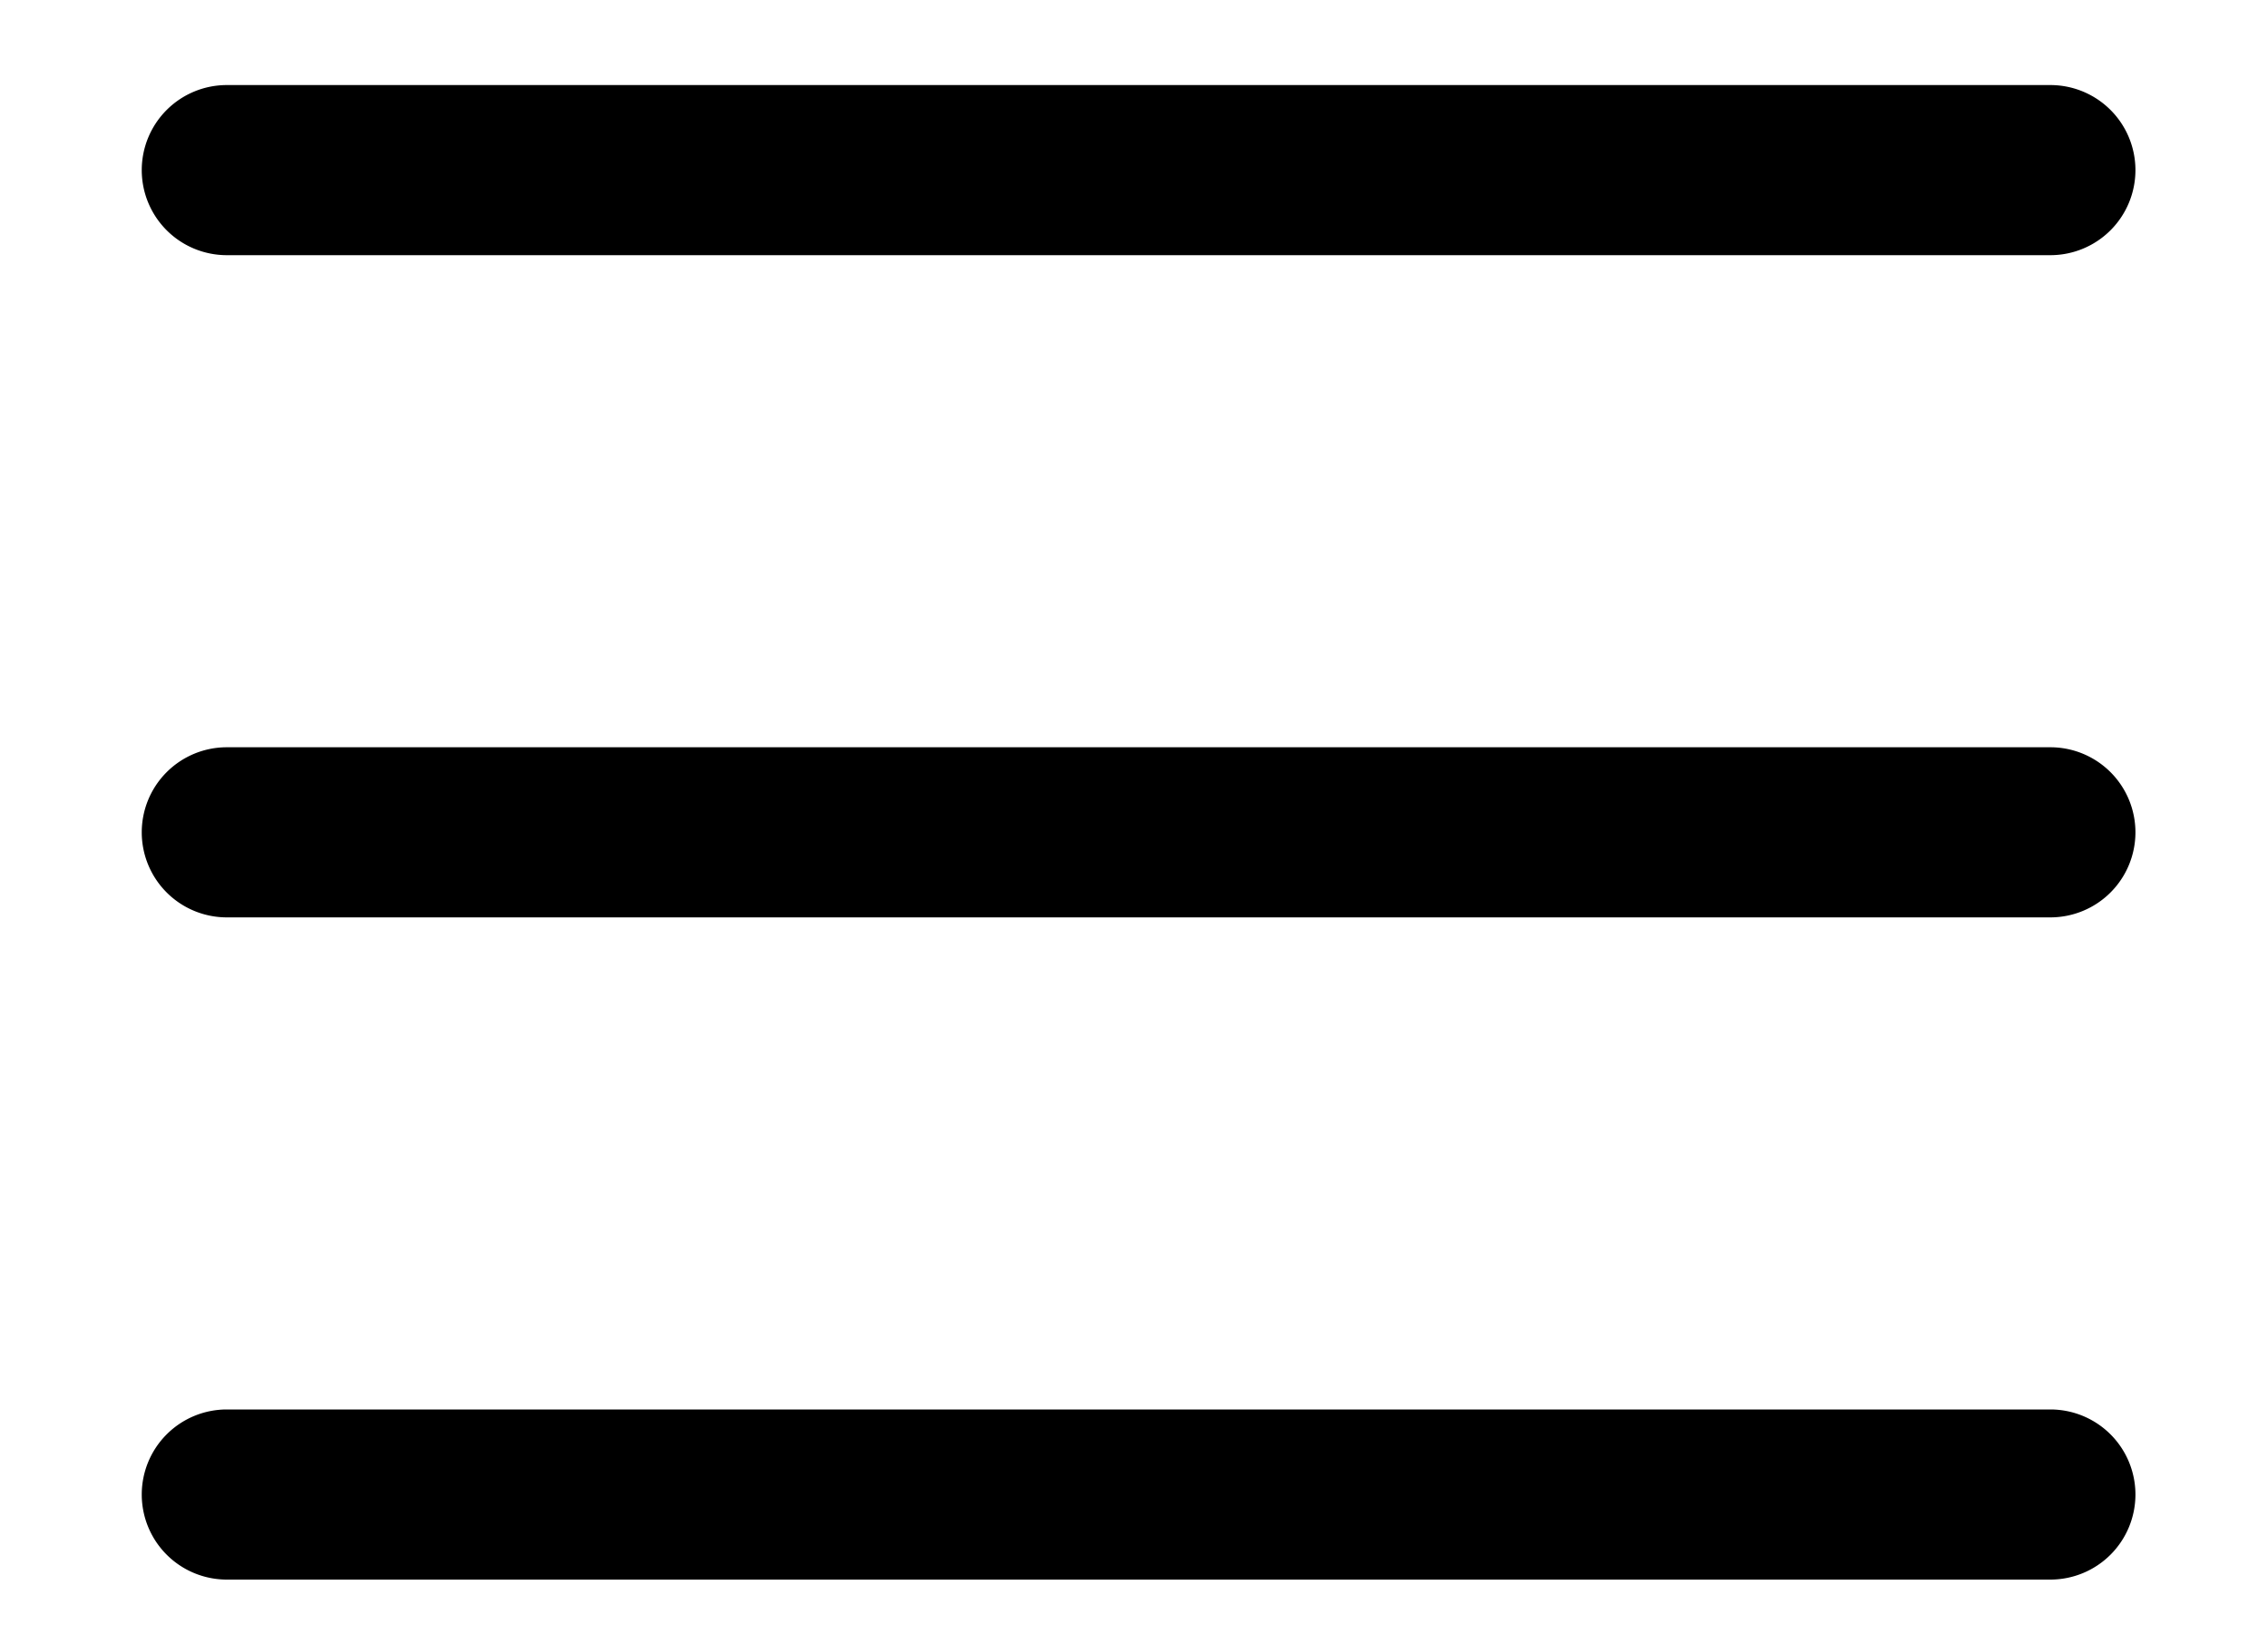
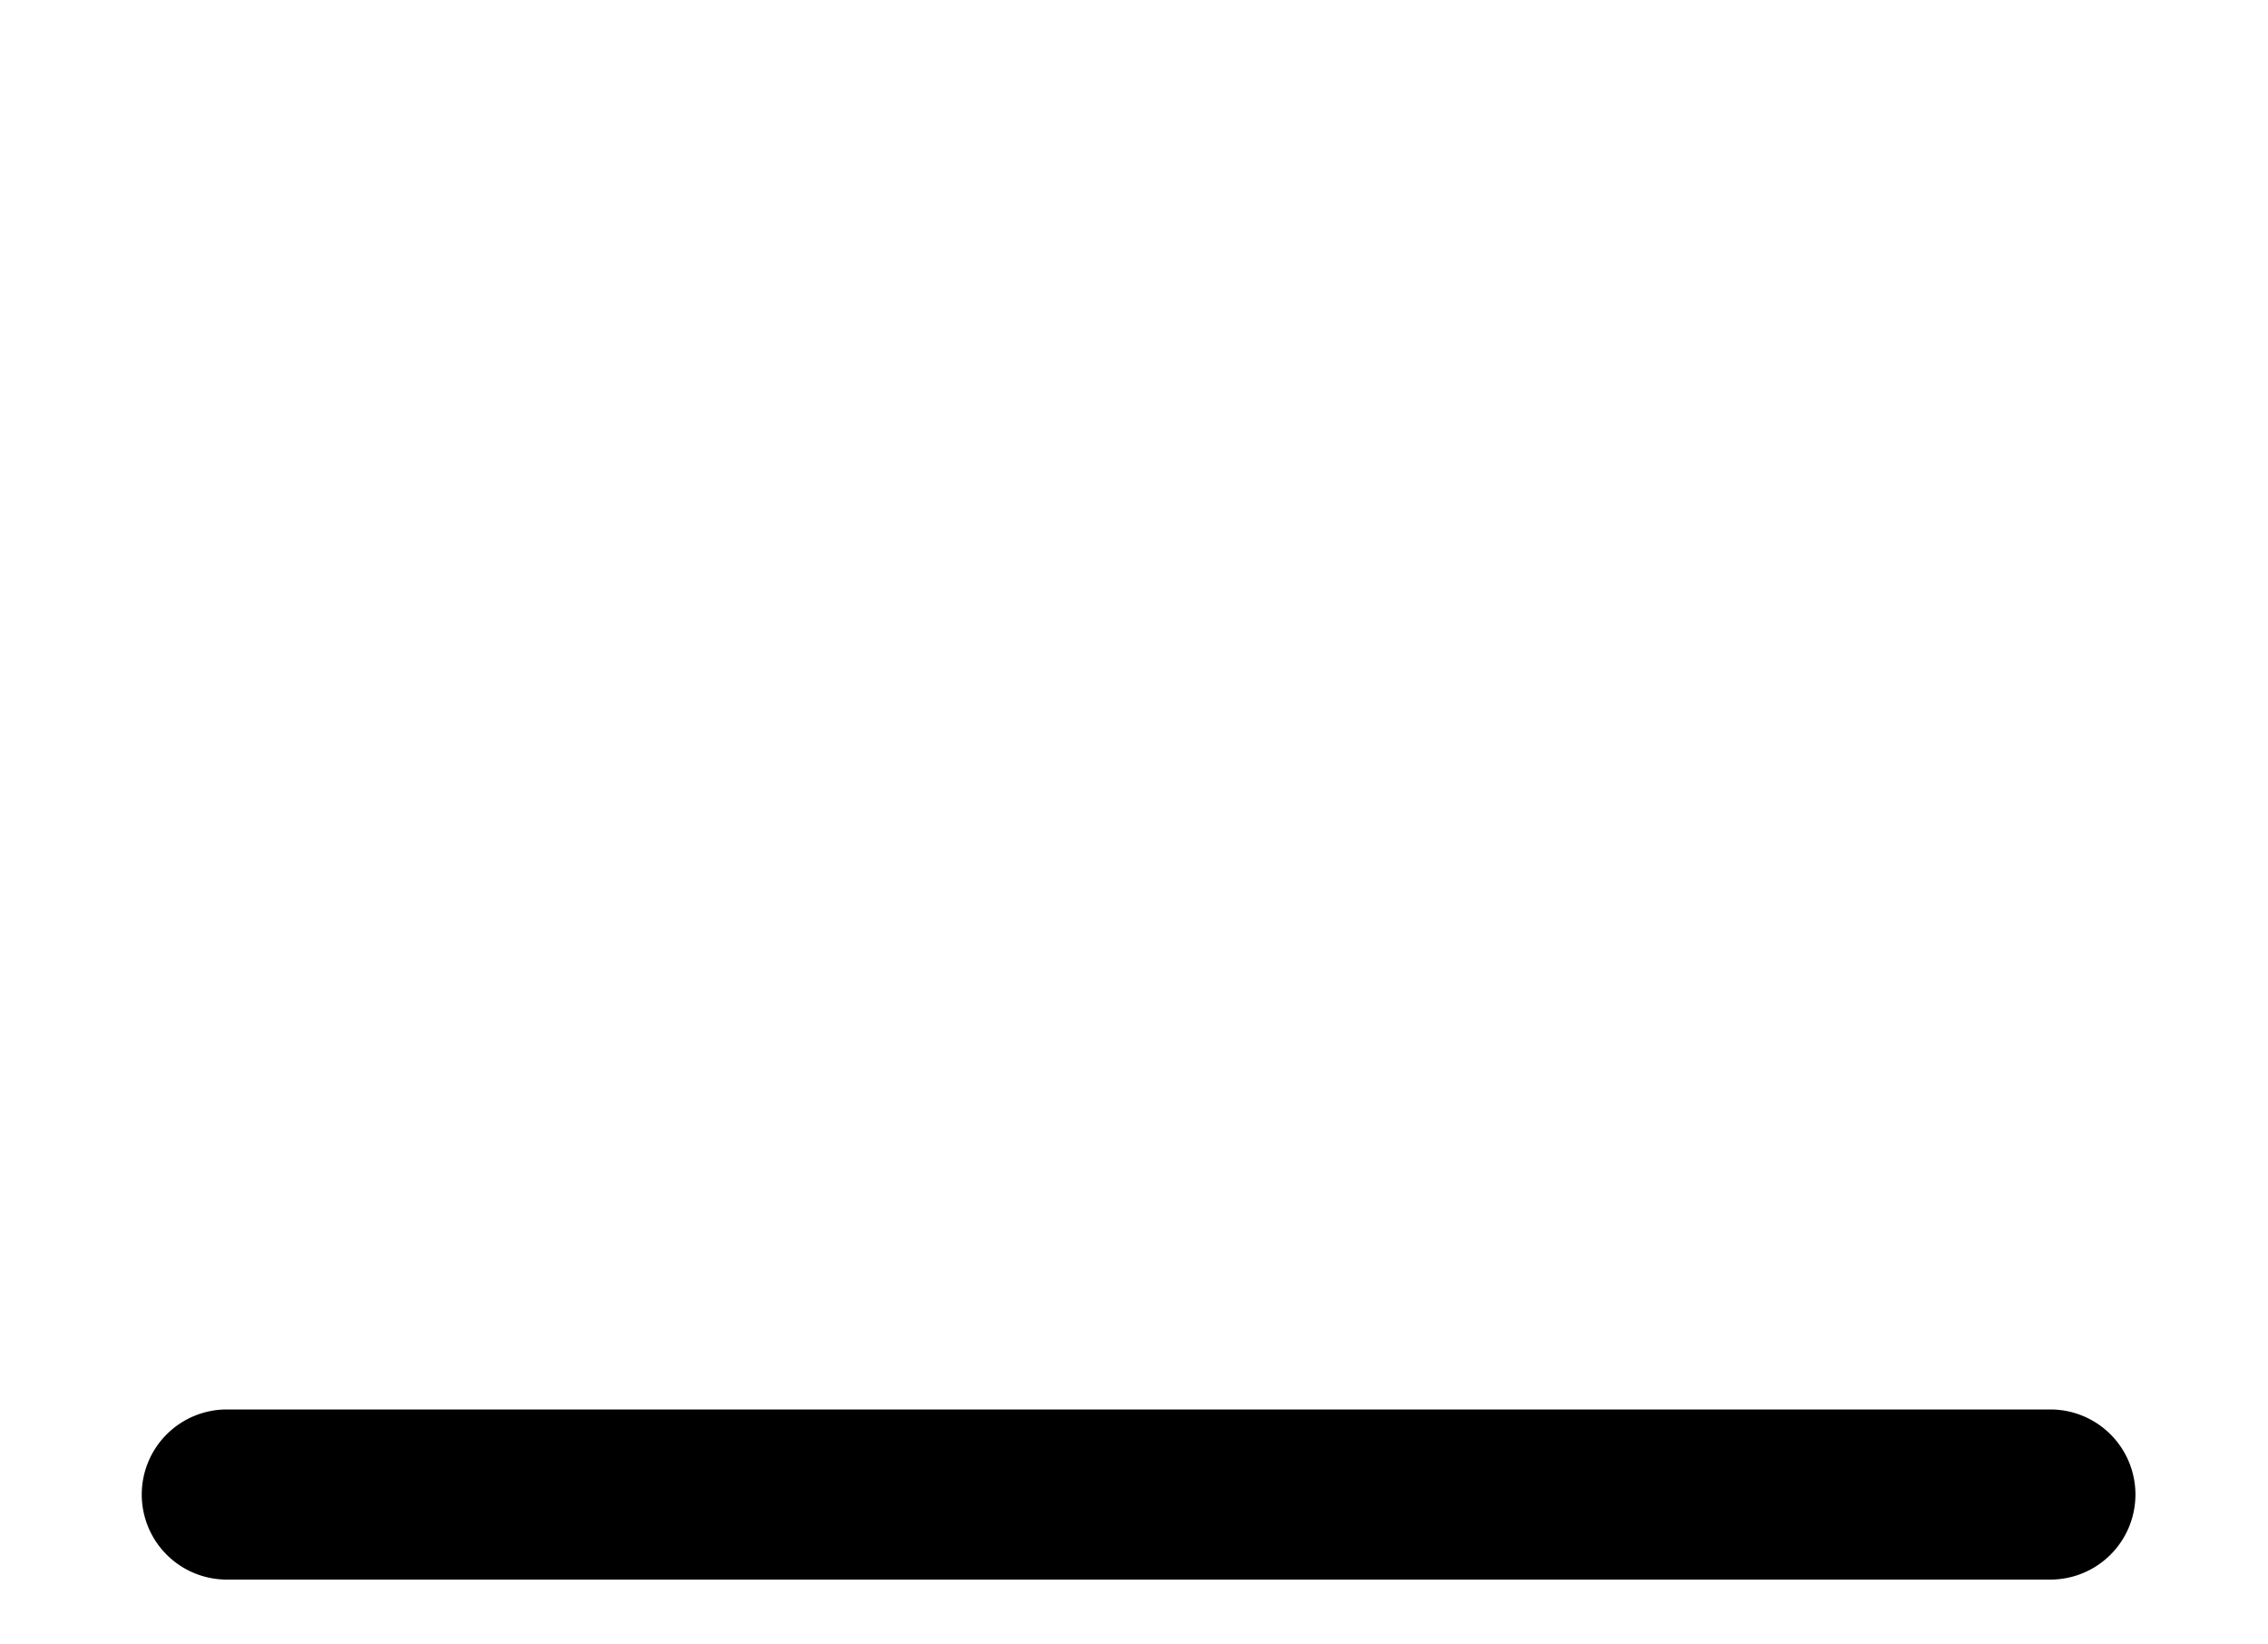
<svg xmlns="http://www.w3.org/2000/svg" width="40" height="29" viewBox="0 0 40 29">
  <g id="gfx-trigger-menu-open" transform="translate(-85 -179)">
    <g id="Gruppe_323" data-name="Gruppe 323" transform="translate(89 182)">
-       <path id="Linie_2" data-name="Linie 2" d="M32.162,1.5H0A1.5,1.5,0,0,1-1.5,0,1.5,1.5,0,0,1,0-1.5H32.162a1.5,1.5,0,0,1,1.5,1.5A1.5,1.5,0,0,1,32.162,1.5Z" />
-       <path id="Linie_3" data-name="Linie 3" d="M32.162,1.5H0A1.5,1.5,0,0,1-1.5,0,1.5,1.5,0,0,1,0-1.5H32.162a1.5,1.5,0,0,1,1.5,1.5A1.5,1.5,0,0,1,32.162,1.5Z" transform="translate(0 11.678)" />
      <path id="Linie_4" data-name="Linie 4" d="M32.162,1.5H0A1.5,1.5,0,0,1-1.5,0,1.5,1.5,0,0,1,0-1.5H32.162a1.5,1.5,0,0,1,1.5,1.5A1.5,1.5,0,0,1,32.162,1.5Z" transform="translate(0 23.356)" />
    </g>
    <rect id="Rechteck_244" data-name="Rechteck 244" width="40" height="29" transform="translate(85 179)" fill="none" />
  </g>
</svg>